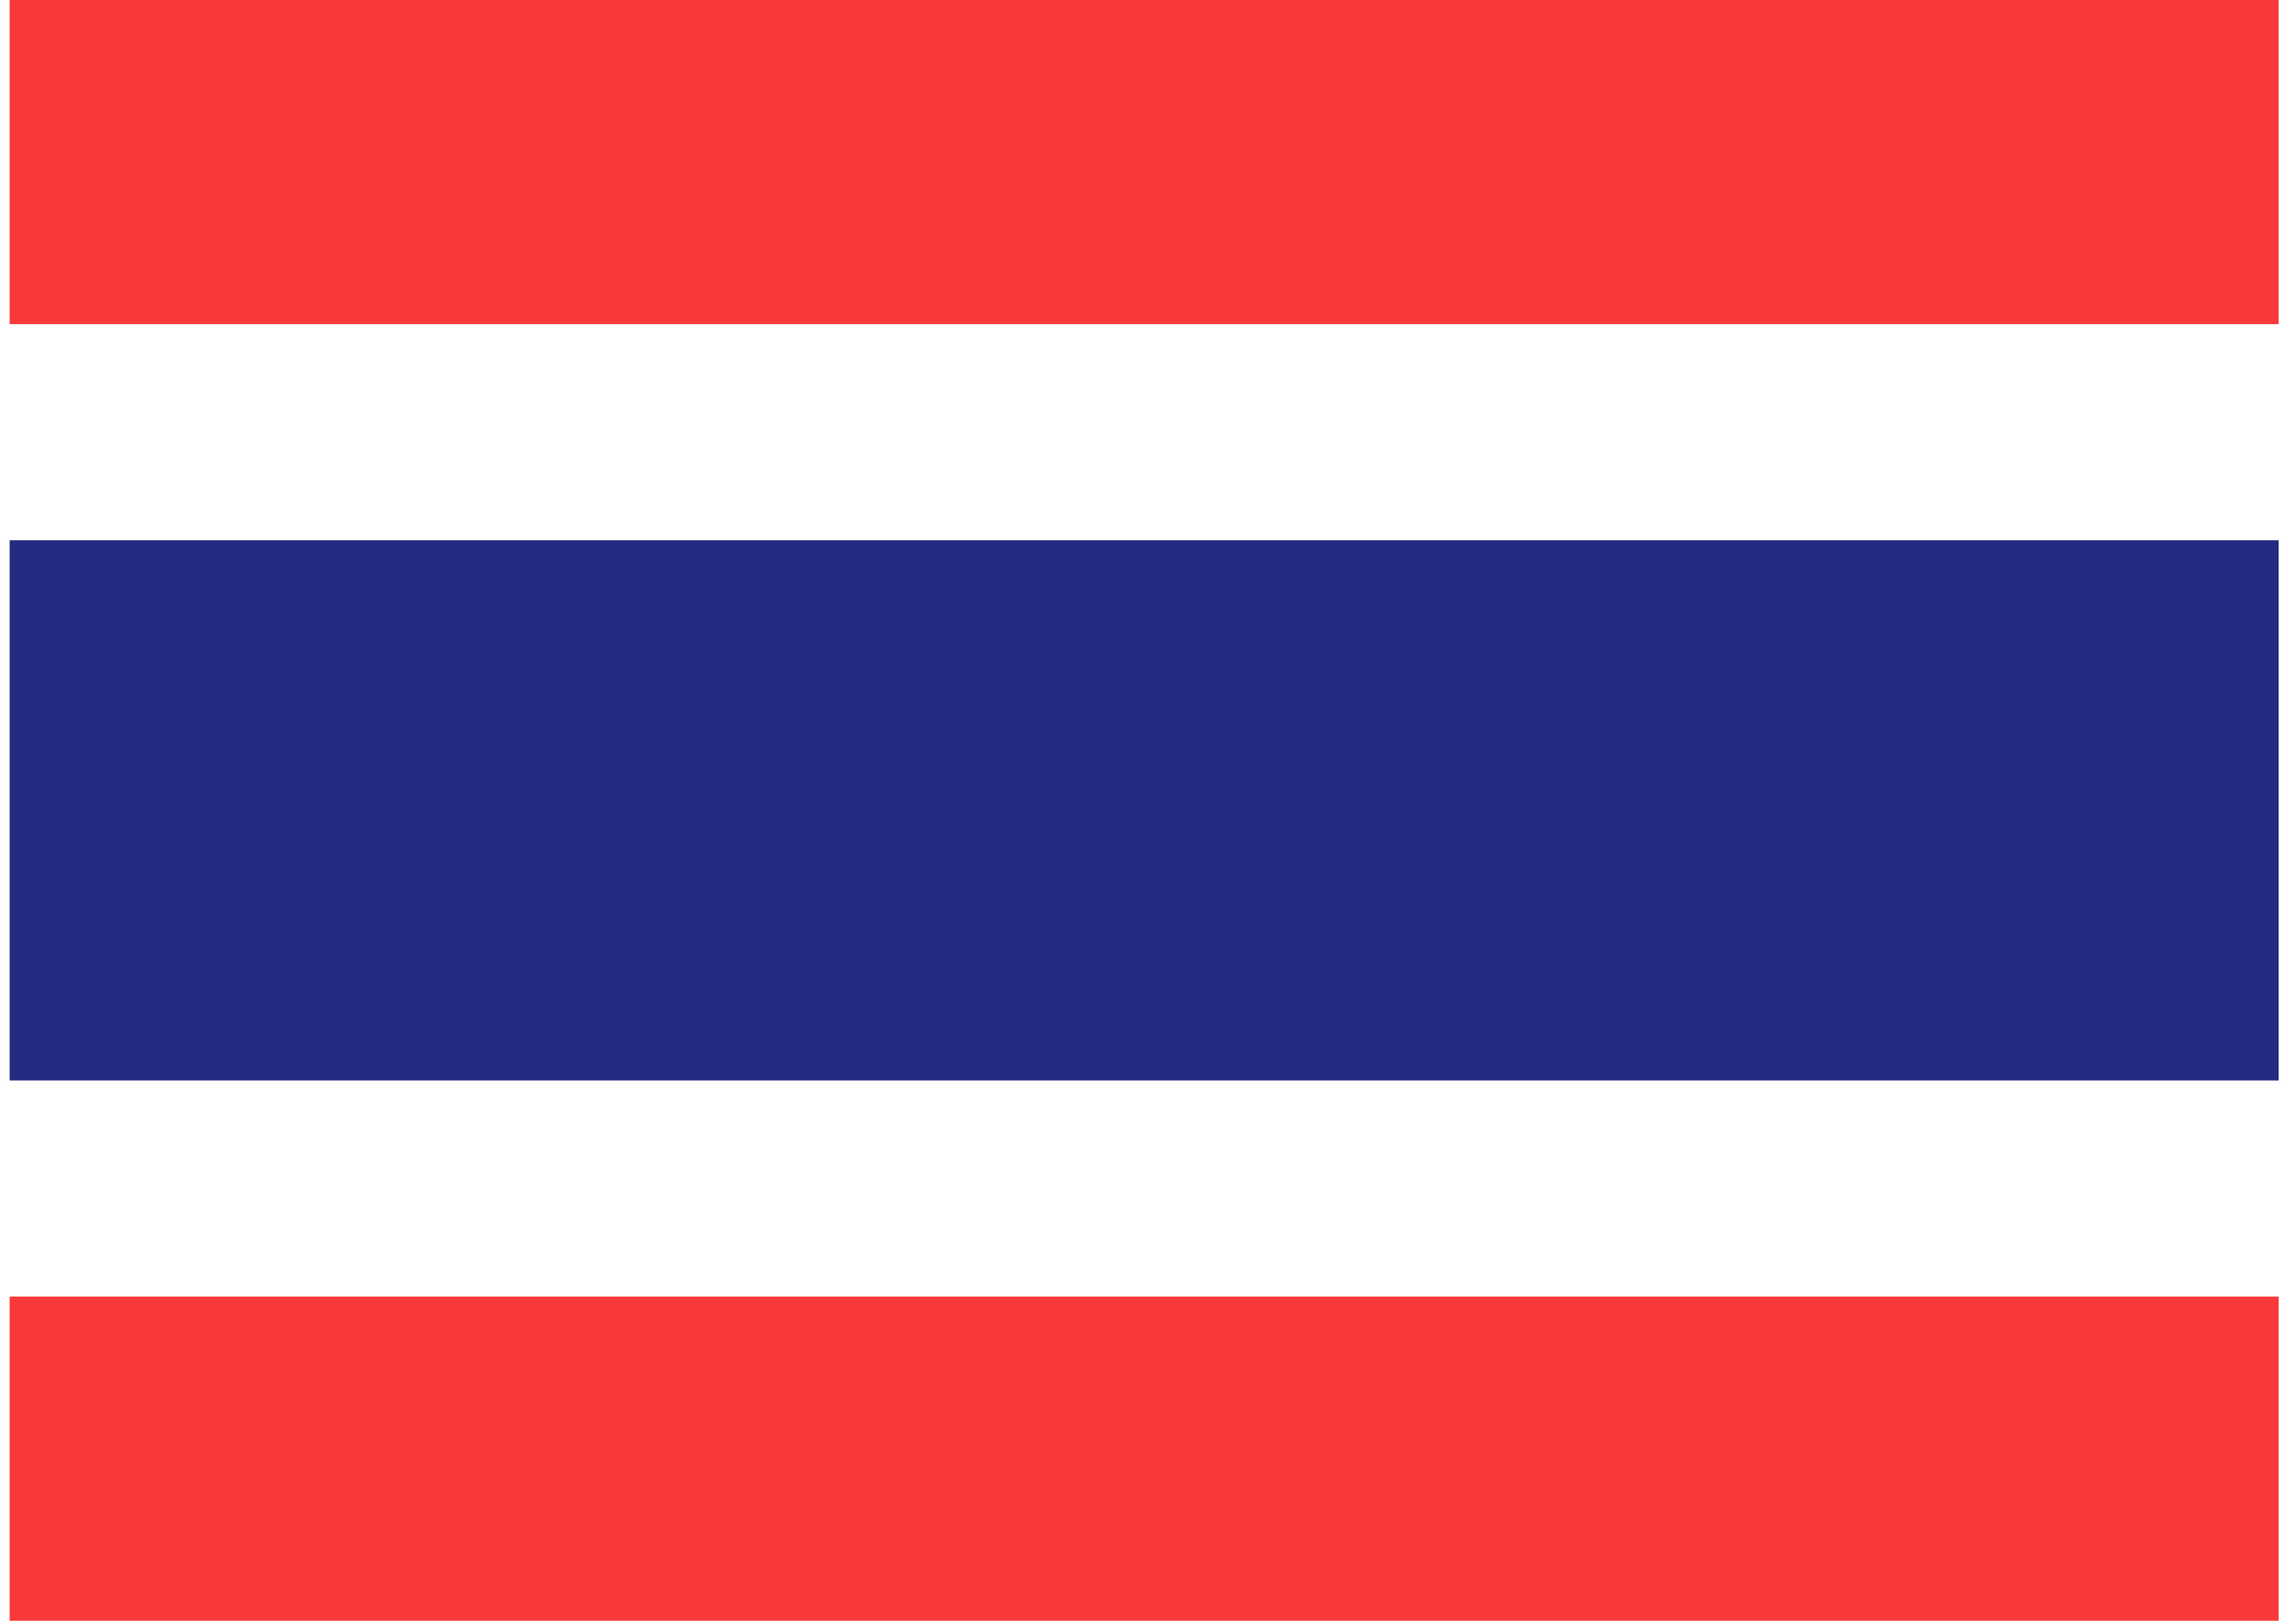
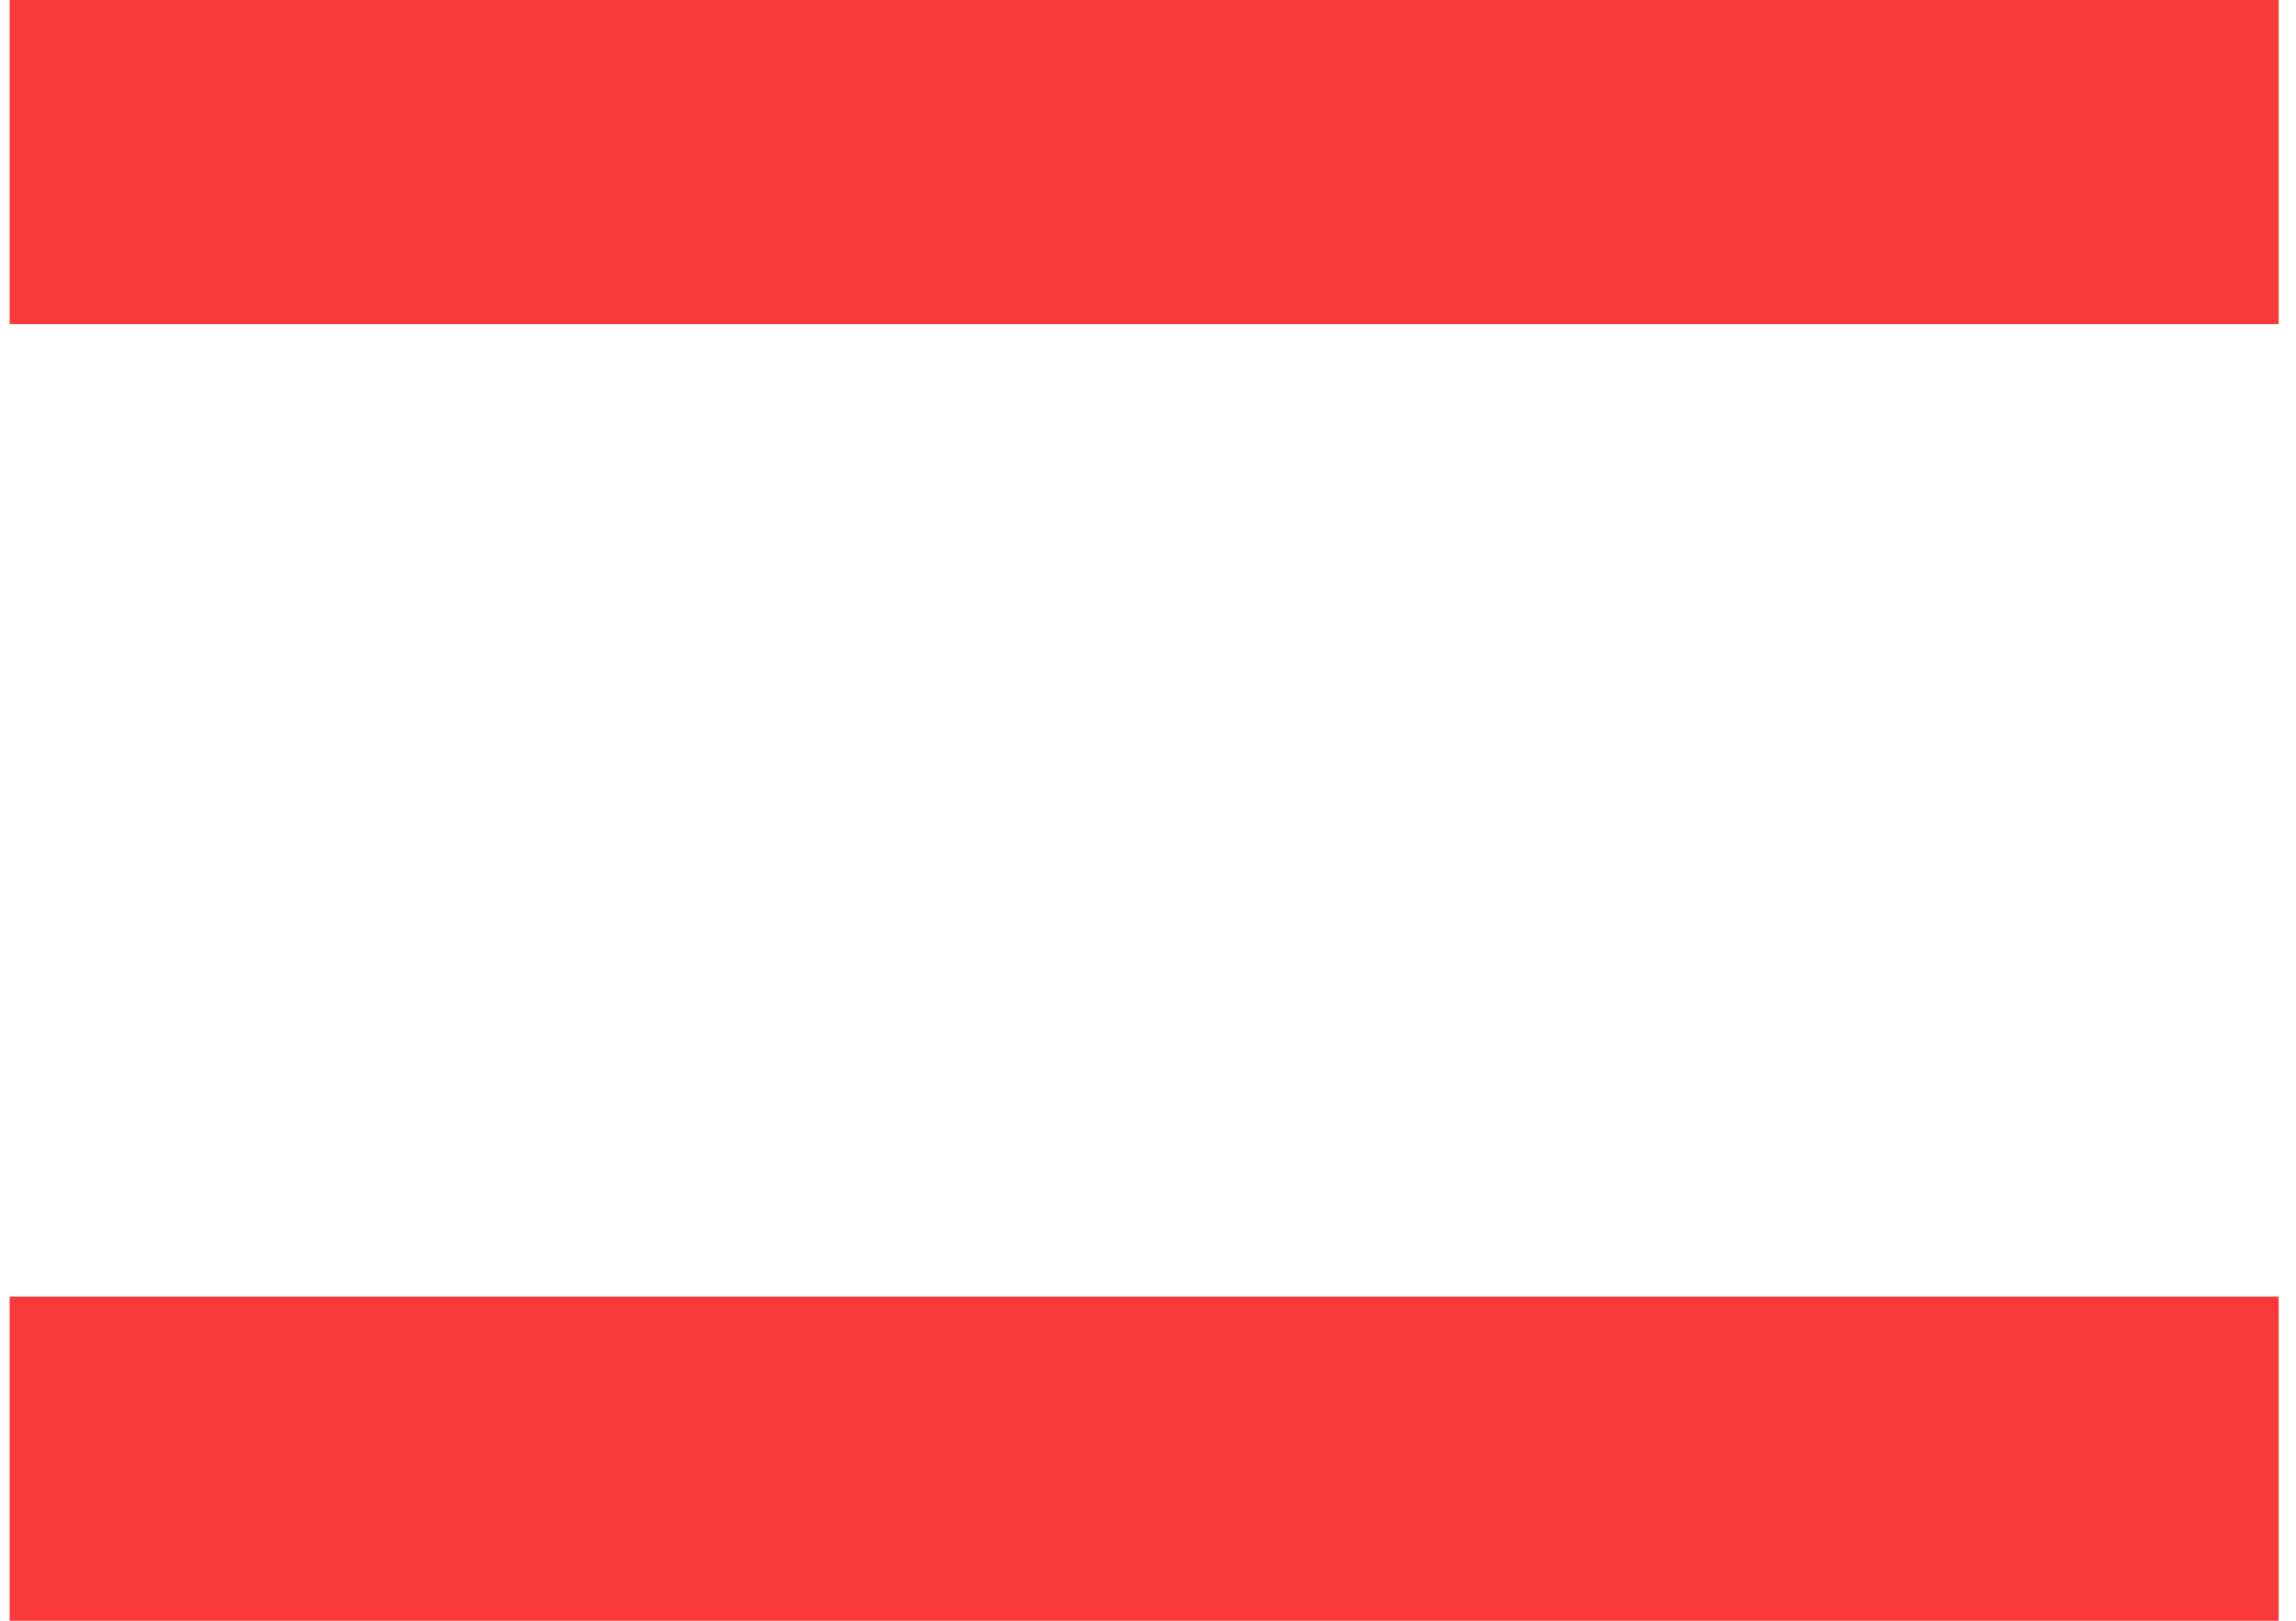
<svg xmlns="http://www.w3.org/2000/svg" width="119" height="84" viewBox="0 0 119 84" fill="none">
-   <path fill-rule="evenodd" clip-rule="evenodd" d="M0.5 0H118.1V16.8H0.5V0ZM0.5 67.2H118.1V84H0.5V67.2Z" fill="#F93939" />
-   <path fill-rule="evenodd" clip-rule="evenodd" d="M0.5 28H118.1V56H0.5V28Z" fill="#232C80" />
+   <path fill-rule="evenodd" clip-rule="evenodd" d="M0.5 0H118.1V16.8H0.5ZM0.5 67.2H118.1V84H0.5V67.2Z" fill="#F93939" />
</svg>